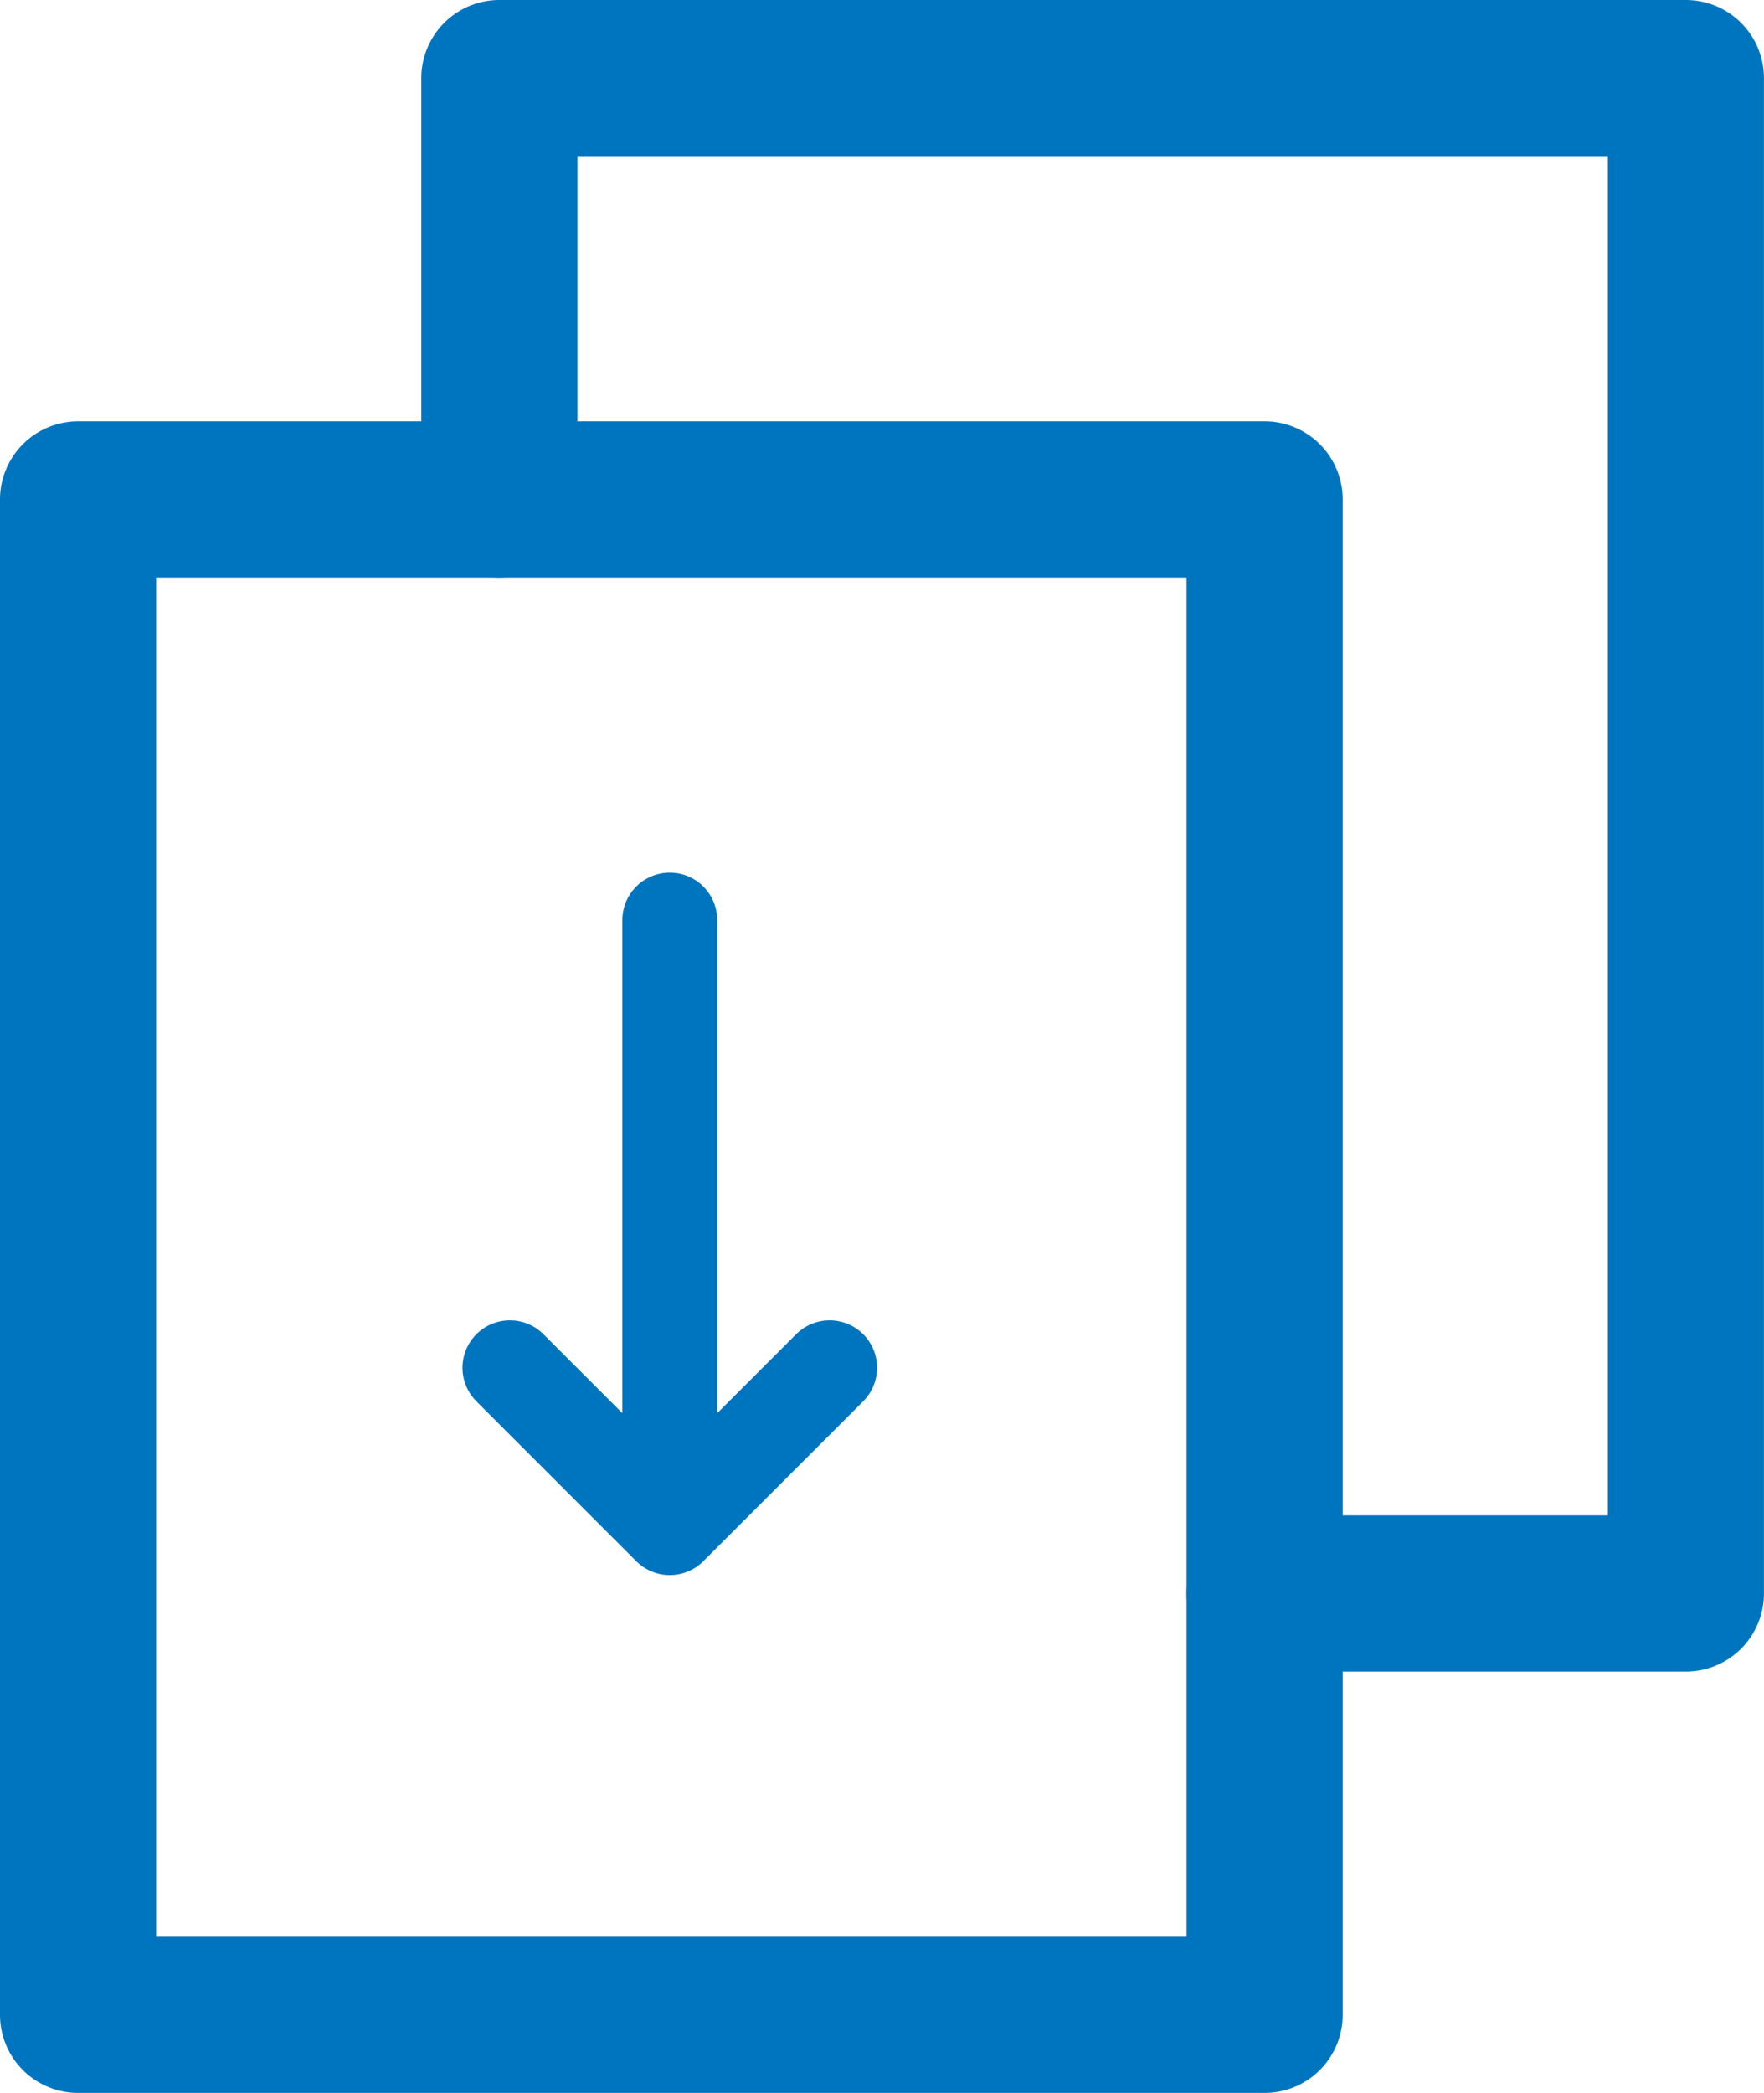
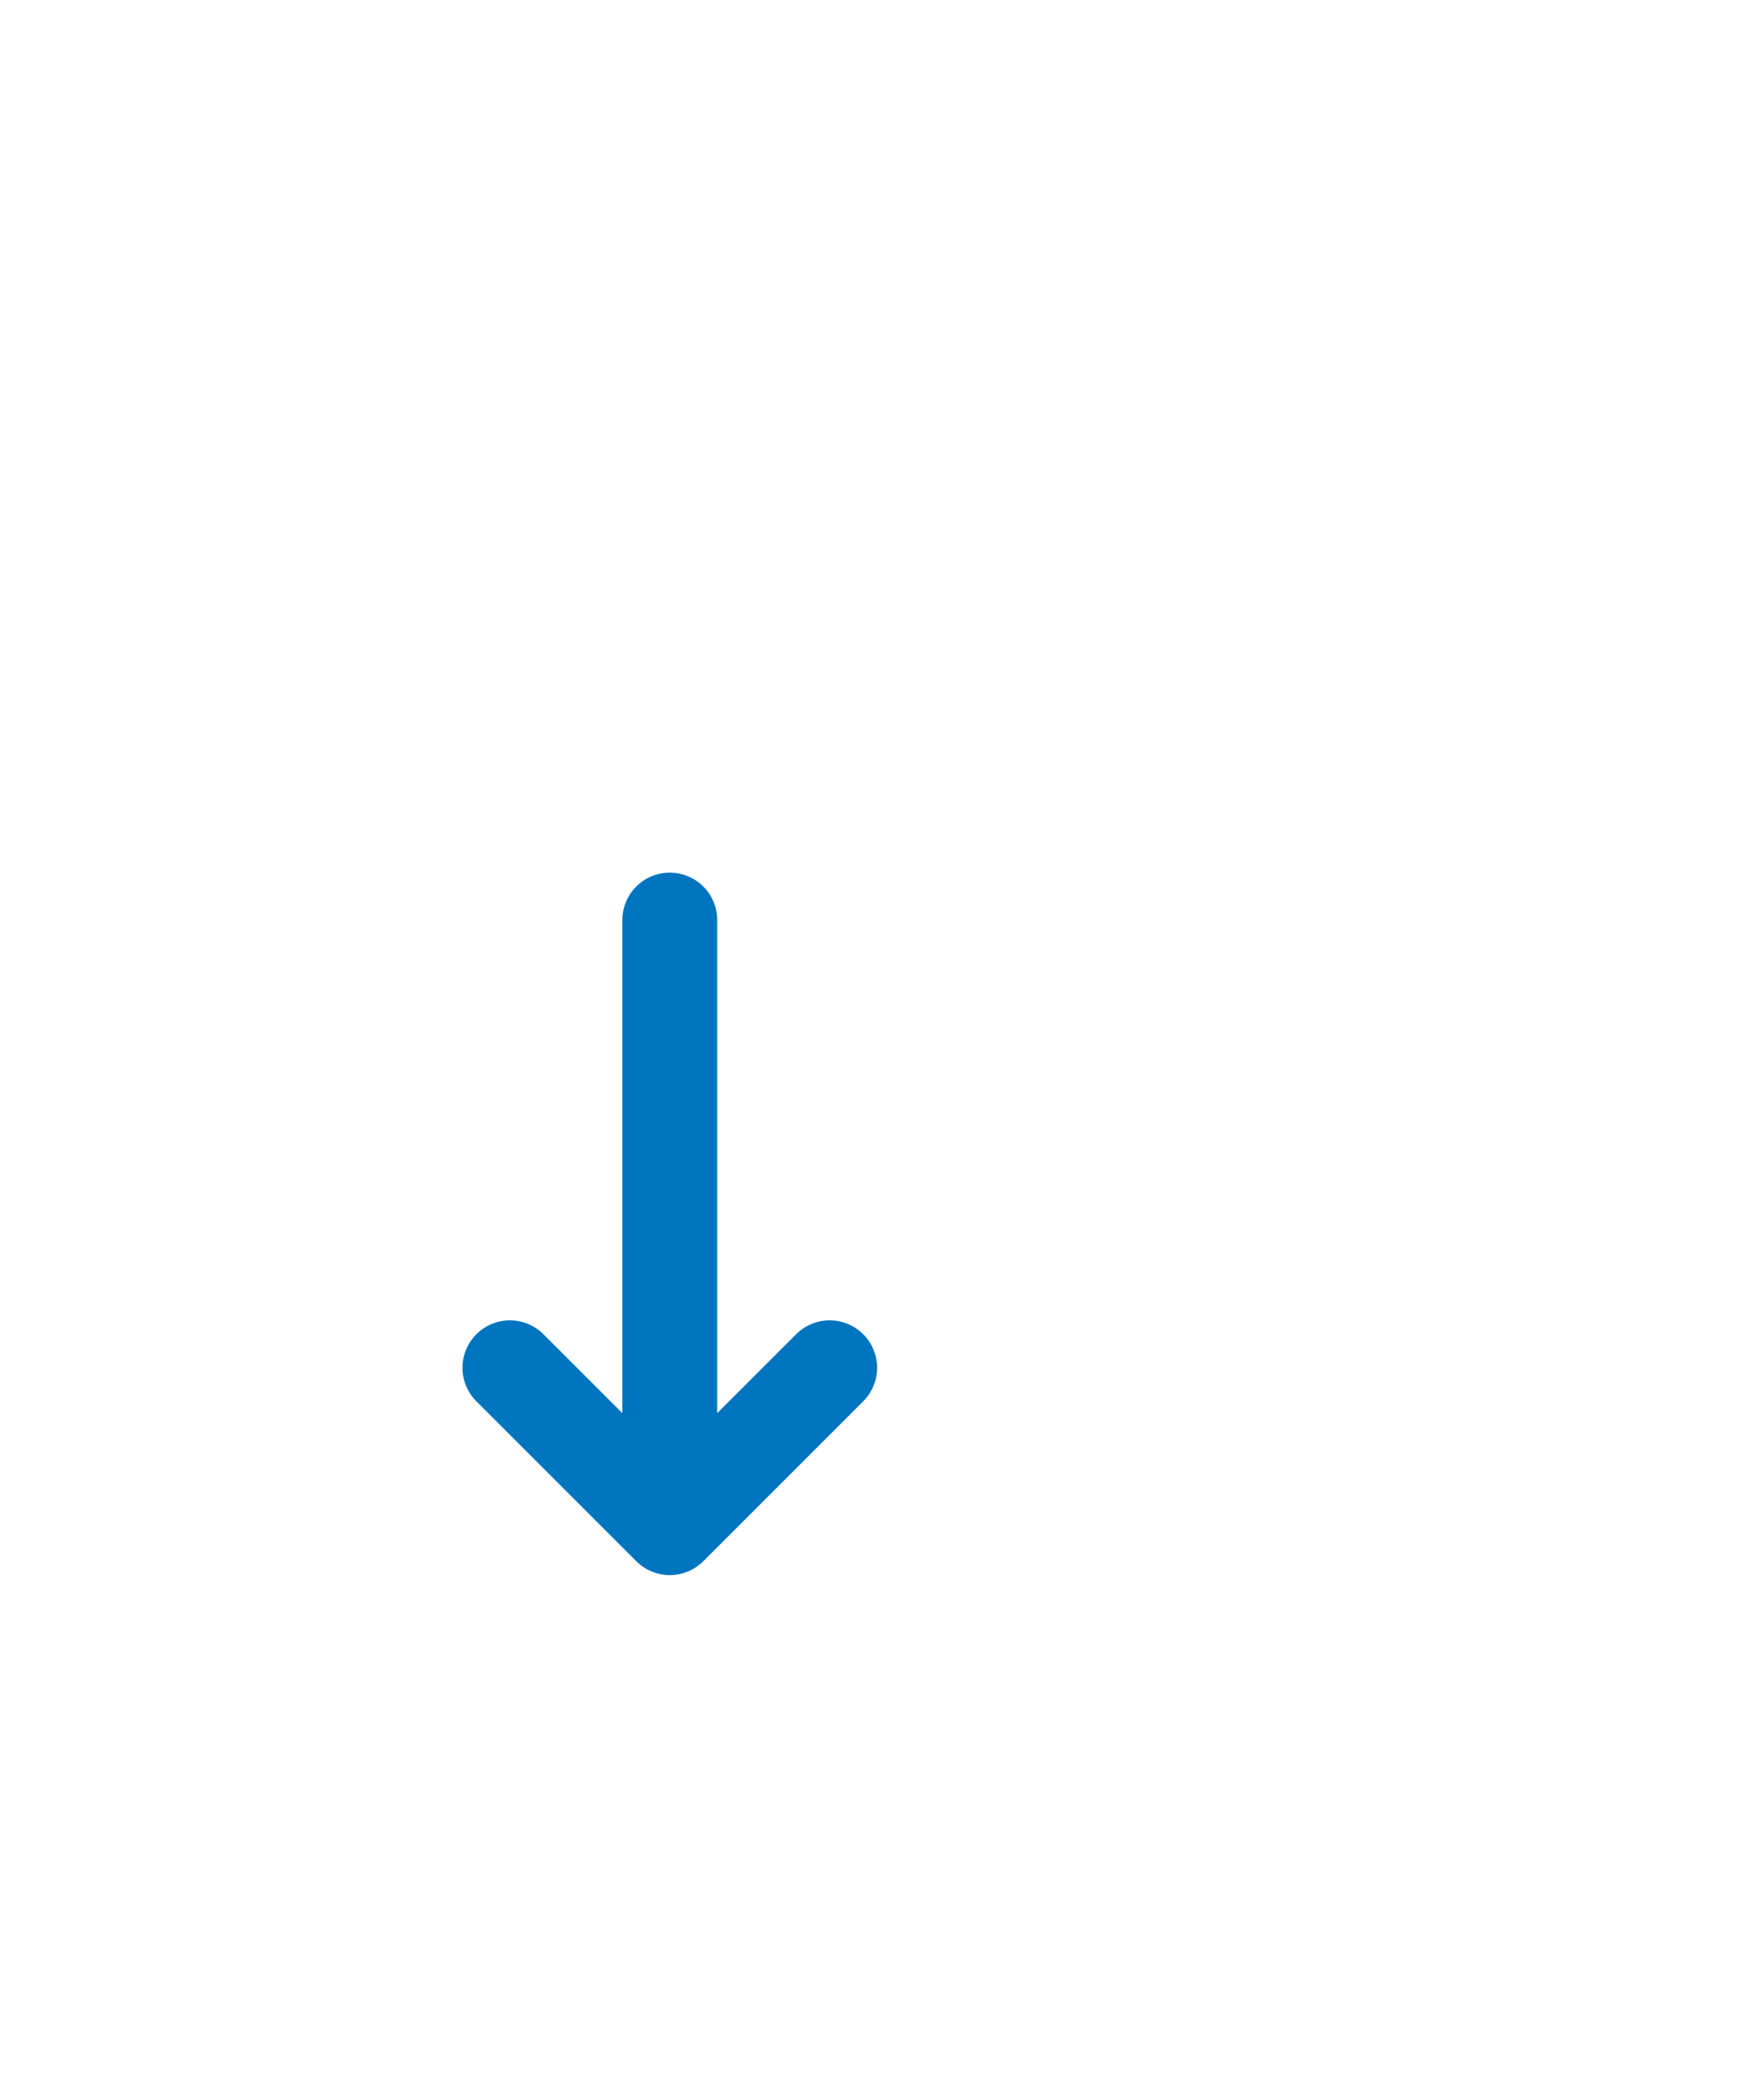
<svg xmlns="http://www.w3.org/2000/svg" width="37.193" height="44.125" viewBox="0 0 37.193 44.125">
  <g transform="translate(-262.5 -774)">
    <g transform="translate(262.5 774)">
      <g transform="translate(8.883 0)">
-         <path d="M173.184,83.241H164.3a1.646,1.646,0,0,1,0-3.293h7.237V51.293H149.813v7.236a1.646,1.646,0,1,1-3.293,0V49.646A1.646,1.646,0,0,1,148.166,48h25.017a1.646,1.646,0,0,1,1.646,1.646V81.6A1.646,1.646,0,0,1,173.184,83.241Z" transform="translate(-146.52 -48)" fill="#0075bf" />
-       </g>
-       <path d="M92.254,164.171H67.236a1.646,1.646,0,0,1-1.646-1.646V130.576a1.646,1.646,0,0,1,1.646-1.646H92.254a1.646,1.646,0,0,1,1.646,1.646v31.949a1.646,1.646,0,0,1-1.646,1.646Zm-23.371-3.293H90.607V132.223H68.883Z" transform="translate(-65.59 -120.047)" fill="#0075bf" />
+         </g>
    </g>
    <path d="M176,57.439l3.371,3.371,3.371-3.371M179.371,48V60.136" transform="translate(97.251 745.397)" fill="none" stroke="#0075bf" stroke-linecap="round" stroke-linejoin="round" stroke-width="2" />
  </g>
</svg>